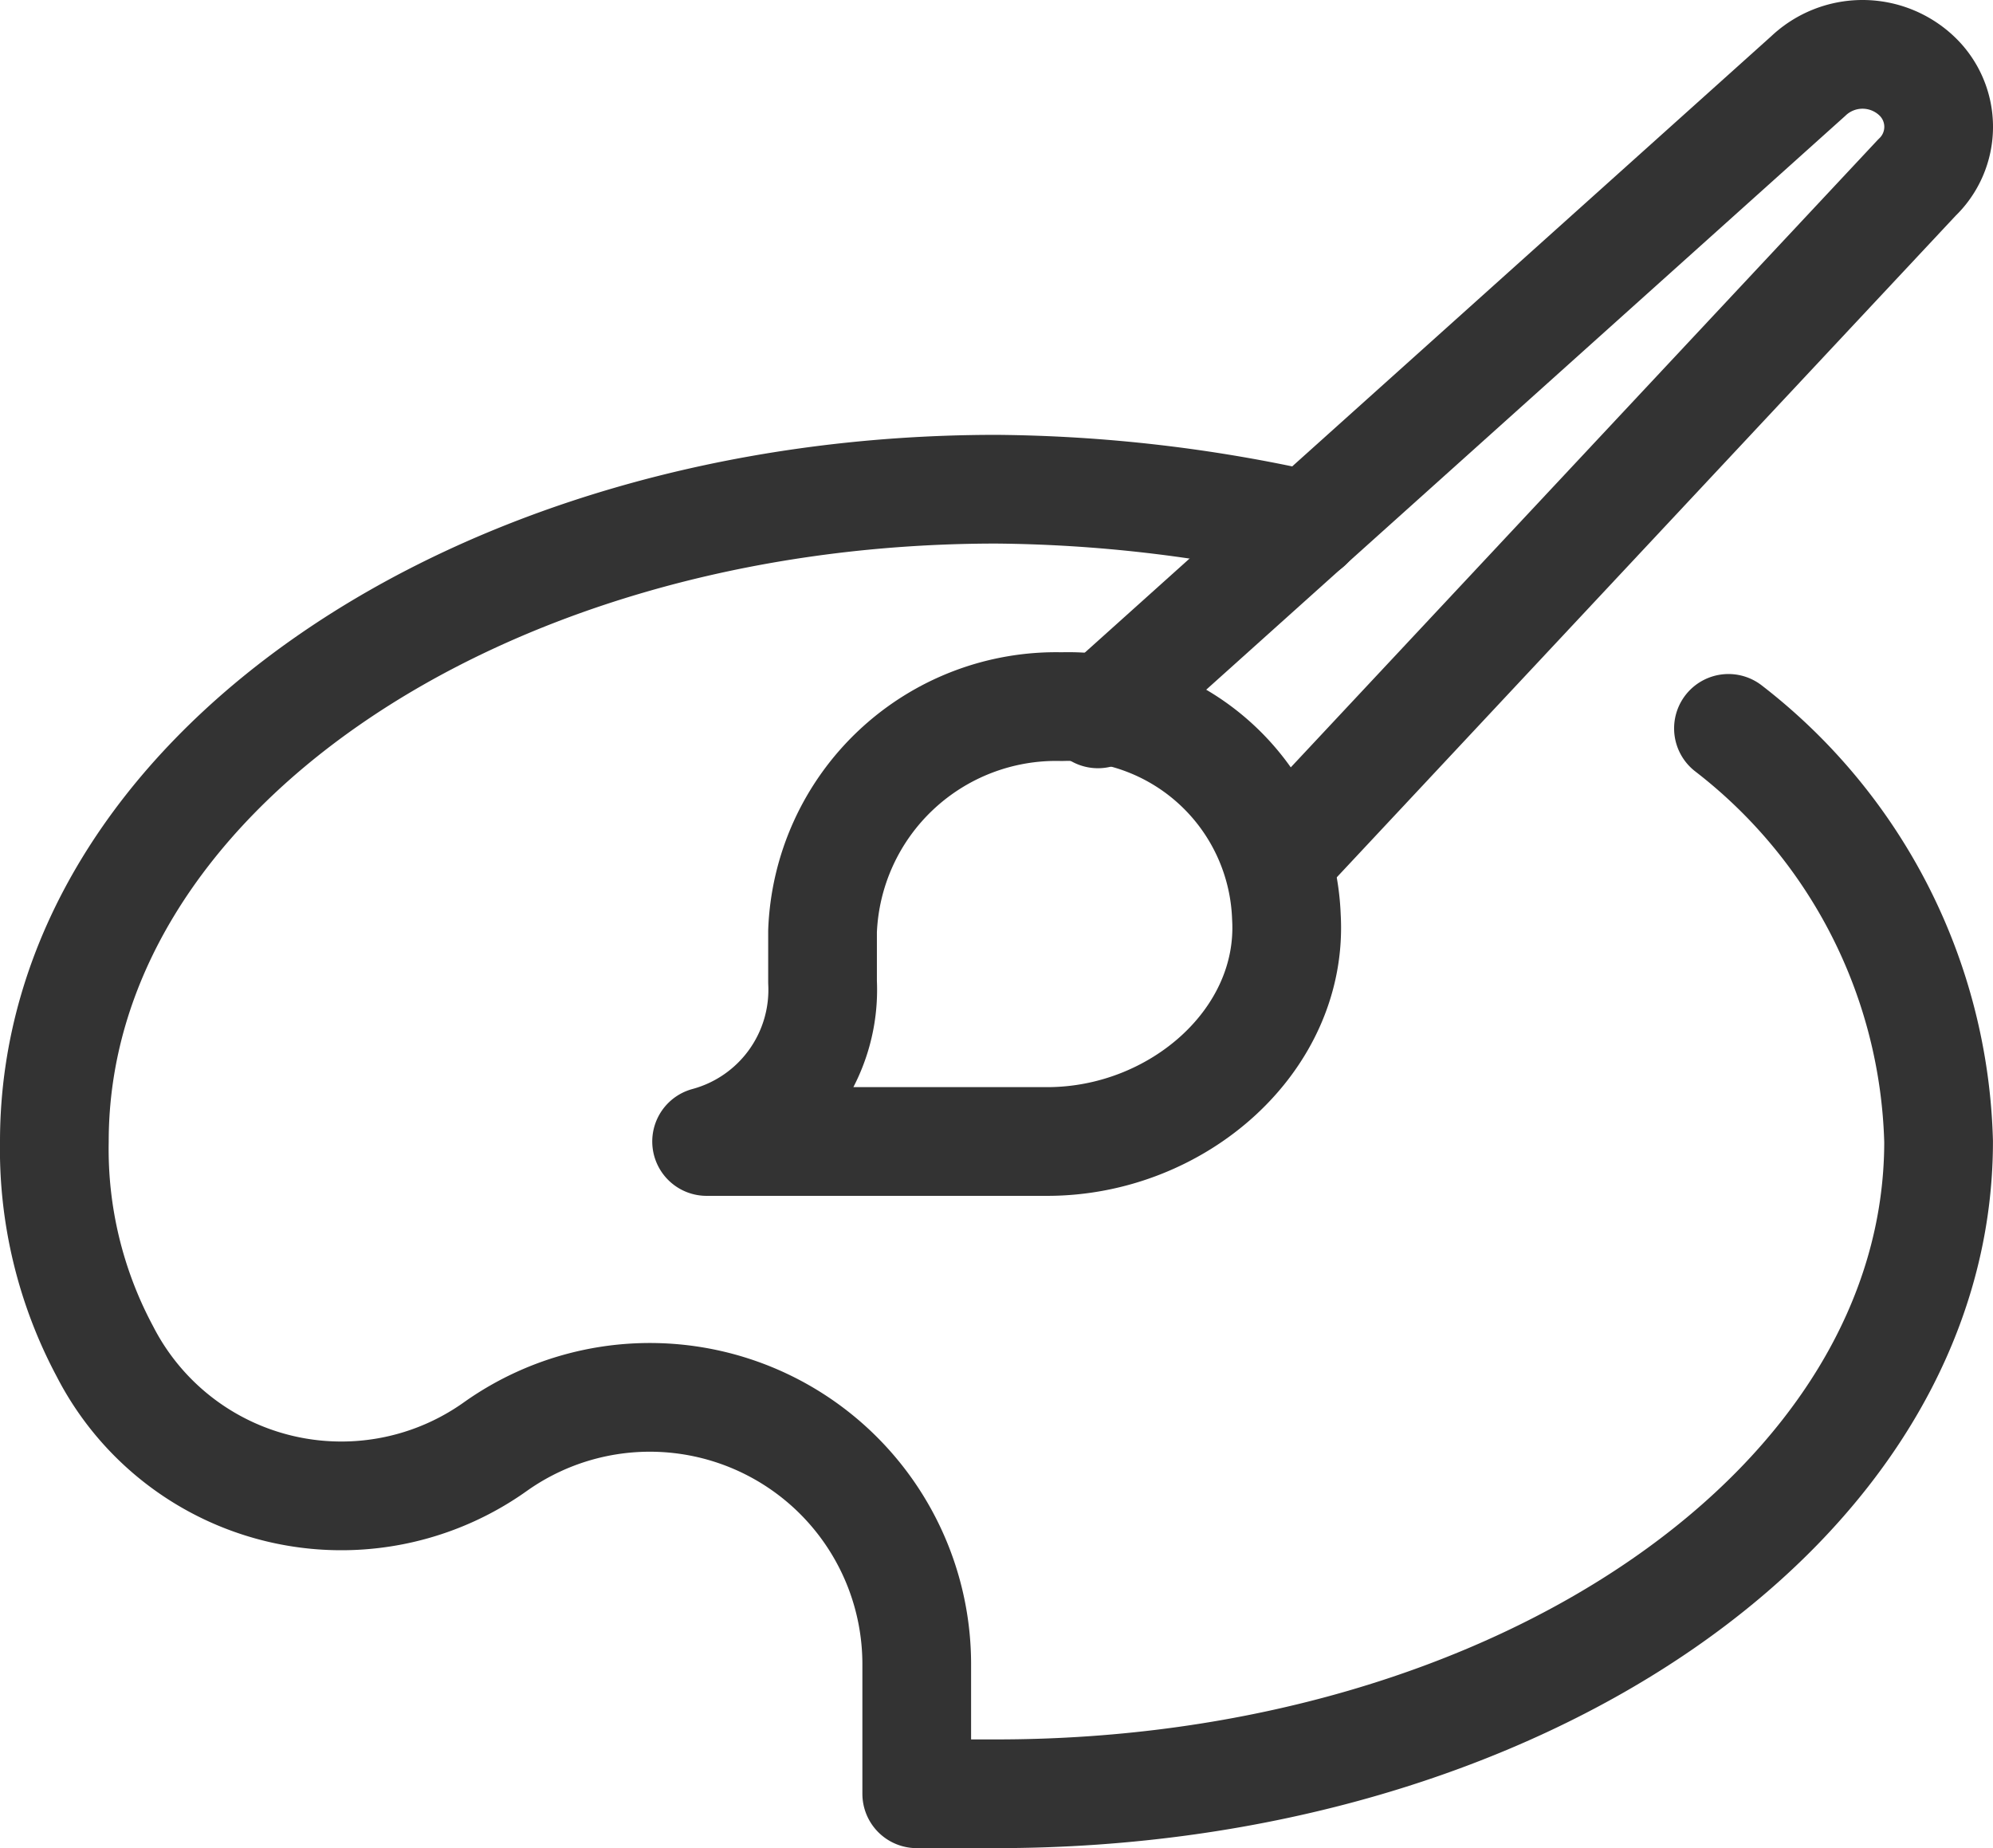
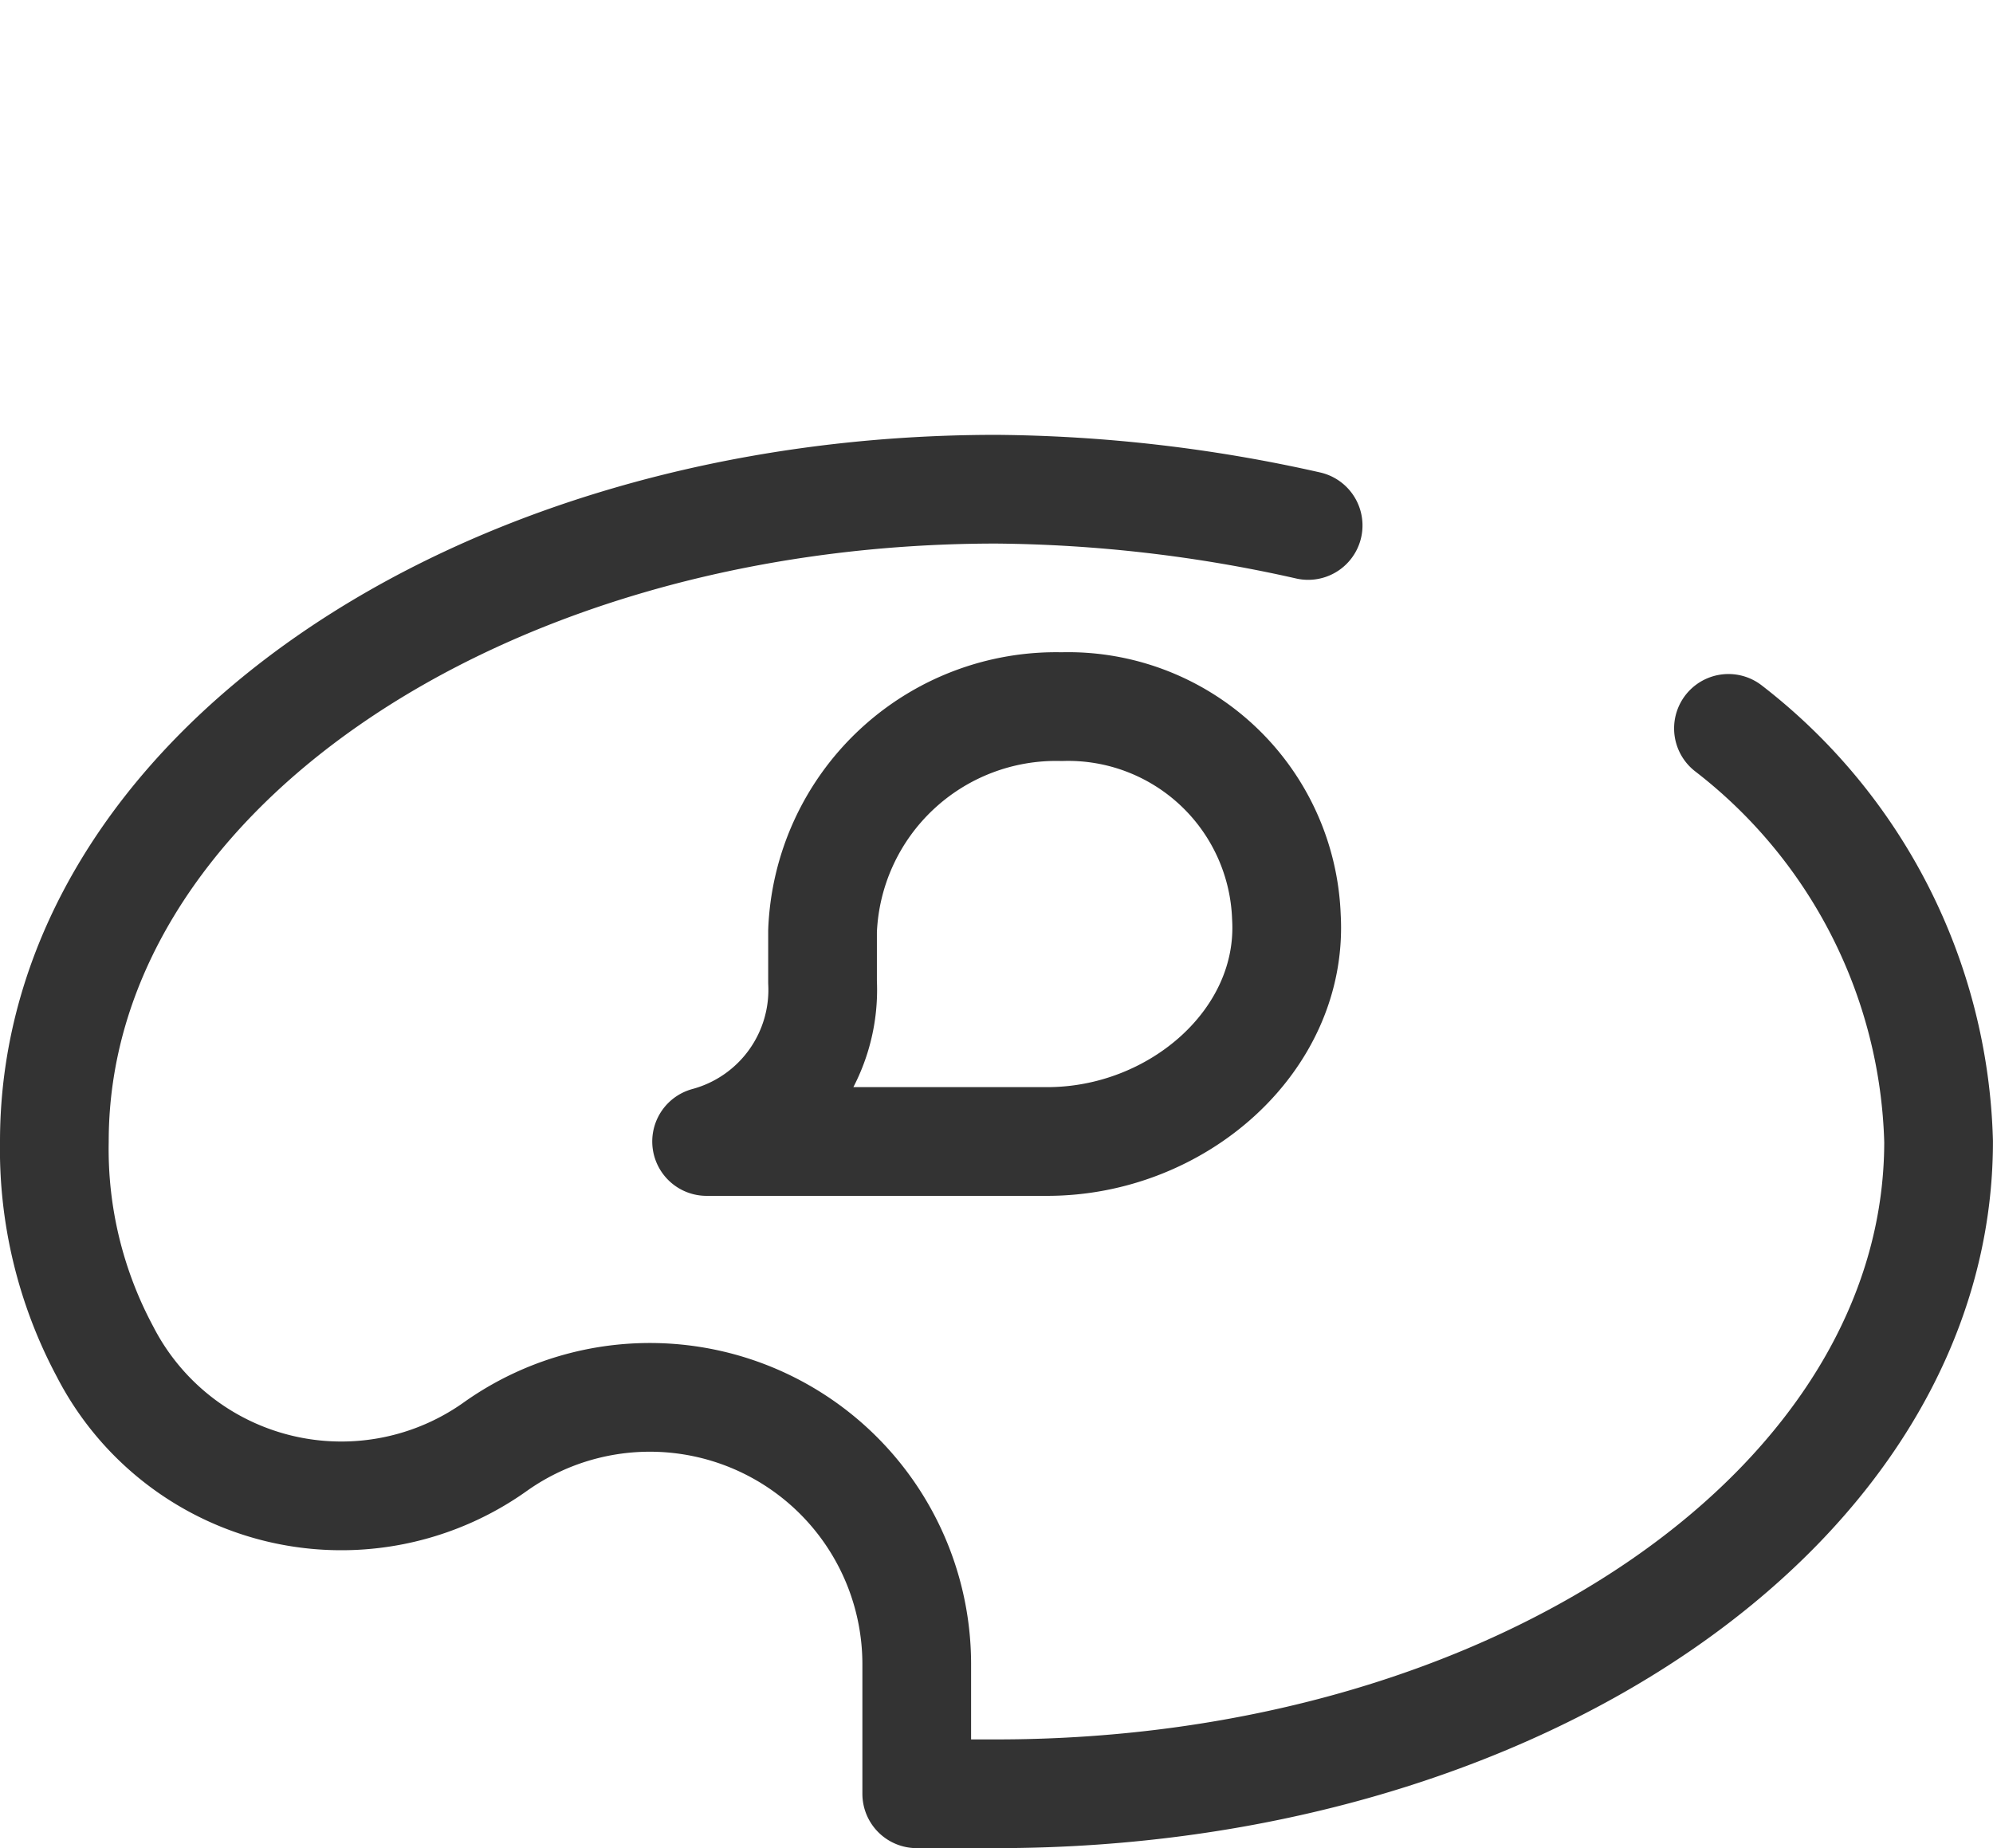
<svg xmlns="http://www.w3.org/2000/svg" width="36.667" height="34" viewBox="0 0 36.667 34">
  <defs>
    <style>.a{fill:none;stroke:#333;stroke-linecap:round;stroke-linejoin:round;stroke-miterlimit:10;stroke-width:2px;}</style>
  </defs>
  <g transform="translate(-2 -4)">
    <path class="a" d="M18.533,14a4.3,4.3,0,0,0-4.4,4.133v.933A2.89,2.89,0,0,1,12,22h6.267c2.4,0,4.533-1.867,4.4-4.133A4.018,4.018,0,0,0,18.533,14Z" transform="translate(3 3)" />
    <path class="a" d="M26.067,11.667A26.981,26.981,0,0,0,20.333,11C10.733,11,3,16.333,3,23a7.891,7.891,0,0,0,.933,3.867,4.887,4.887,0,0,0,7.2,1.733h0a4.91,4.91,0,0,1,7.733,4V35h1.467c9.6,0,17.333-5.333,17.333-12A9.935,9.935,0,0,0,33.8,15.4" transform="translate(0 2)" />
-     <path class="a" d="M17.4,17.133,30.467,5.4a1.45,1.45,0,0,1,2,0h0a1.289,1.289,0,0,1,0,1.867l-11.6,12.4" transform="translate(4.8 0)" />
  </g>
</svg>